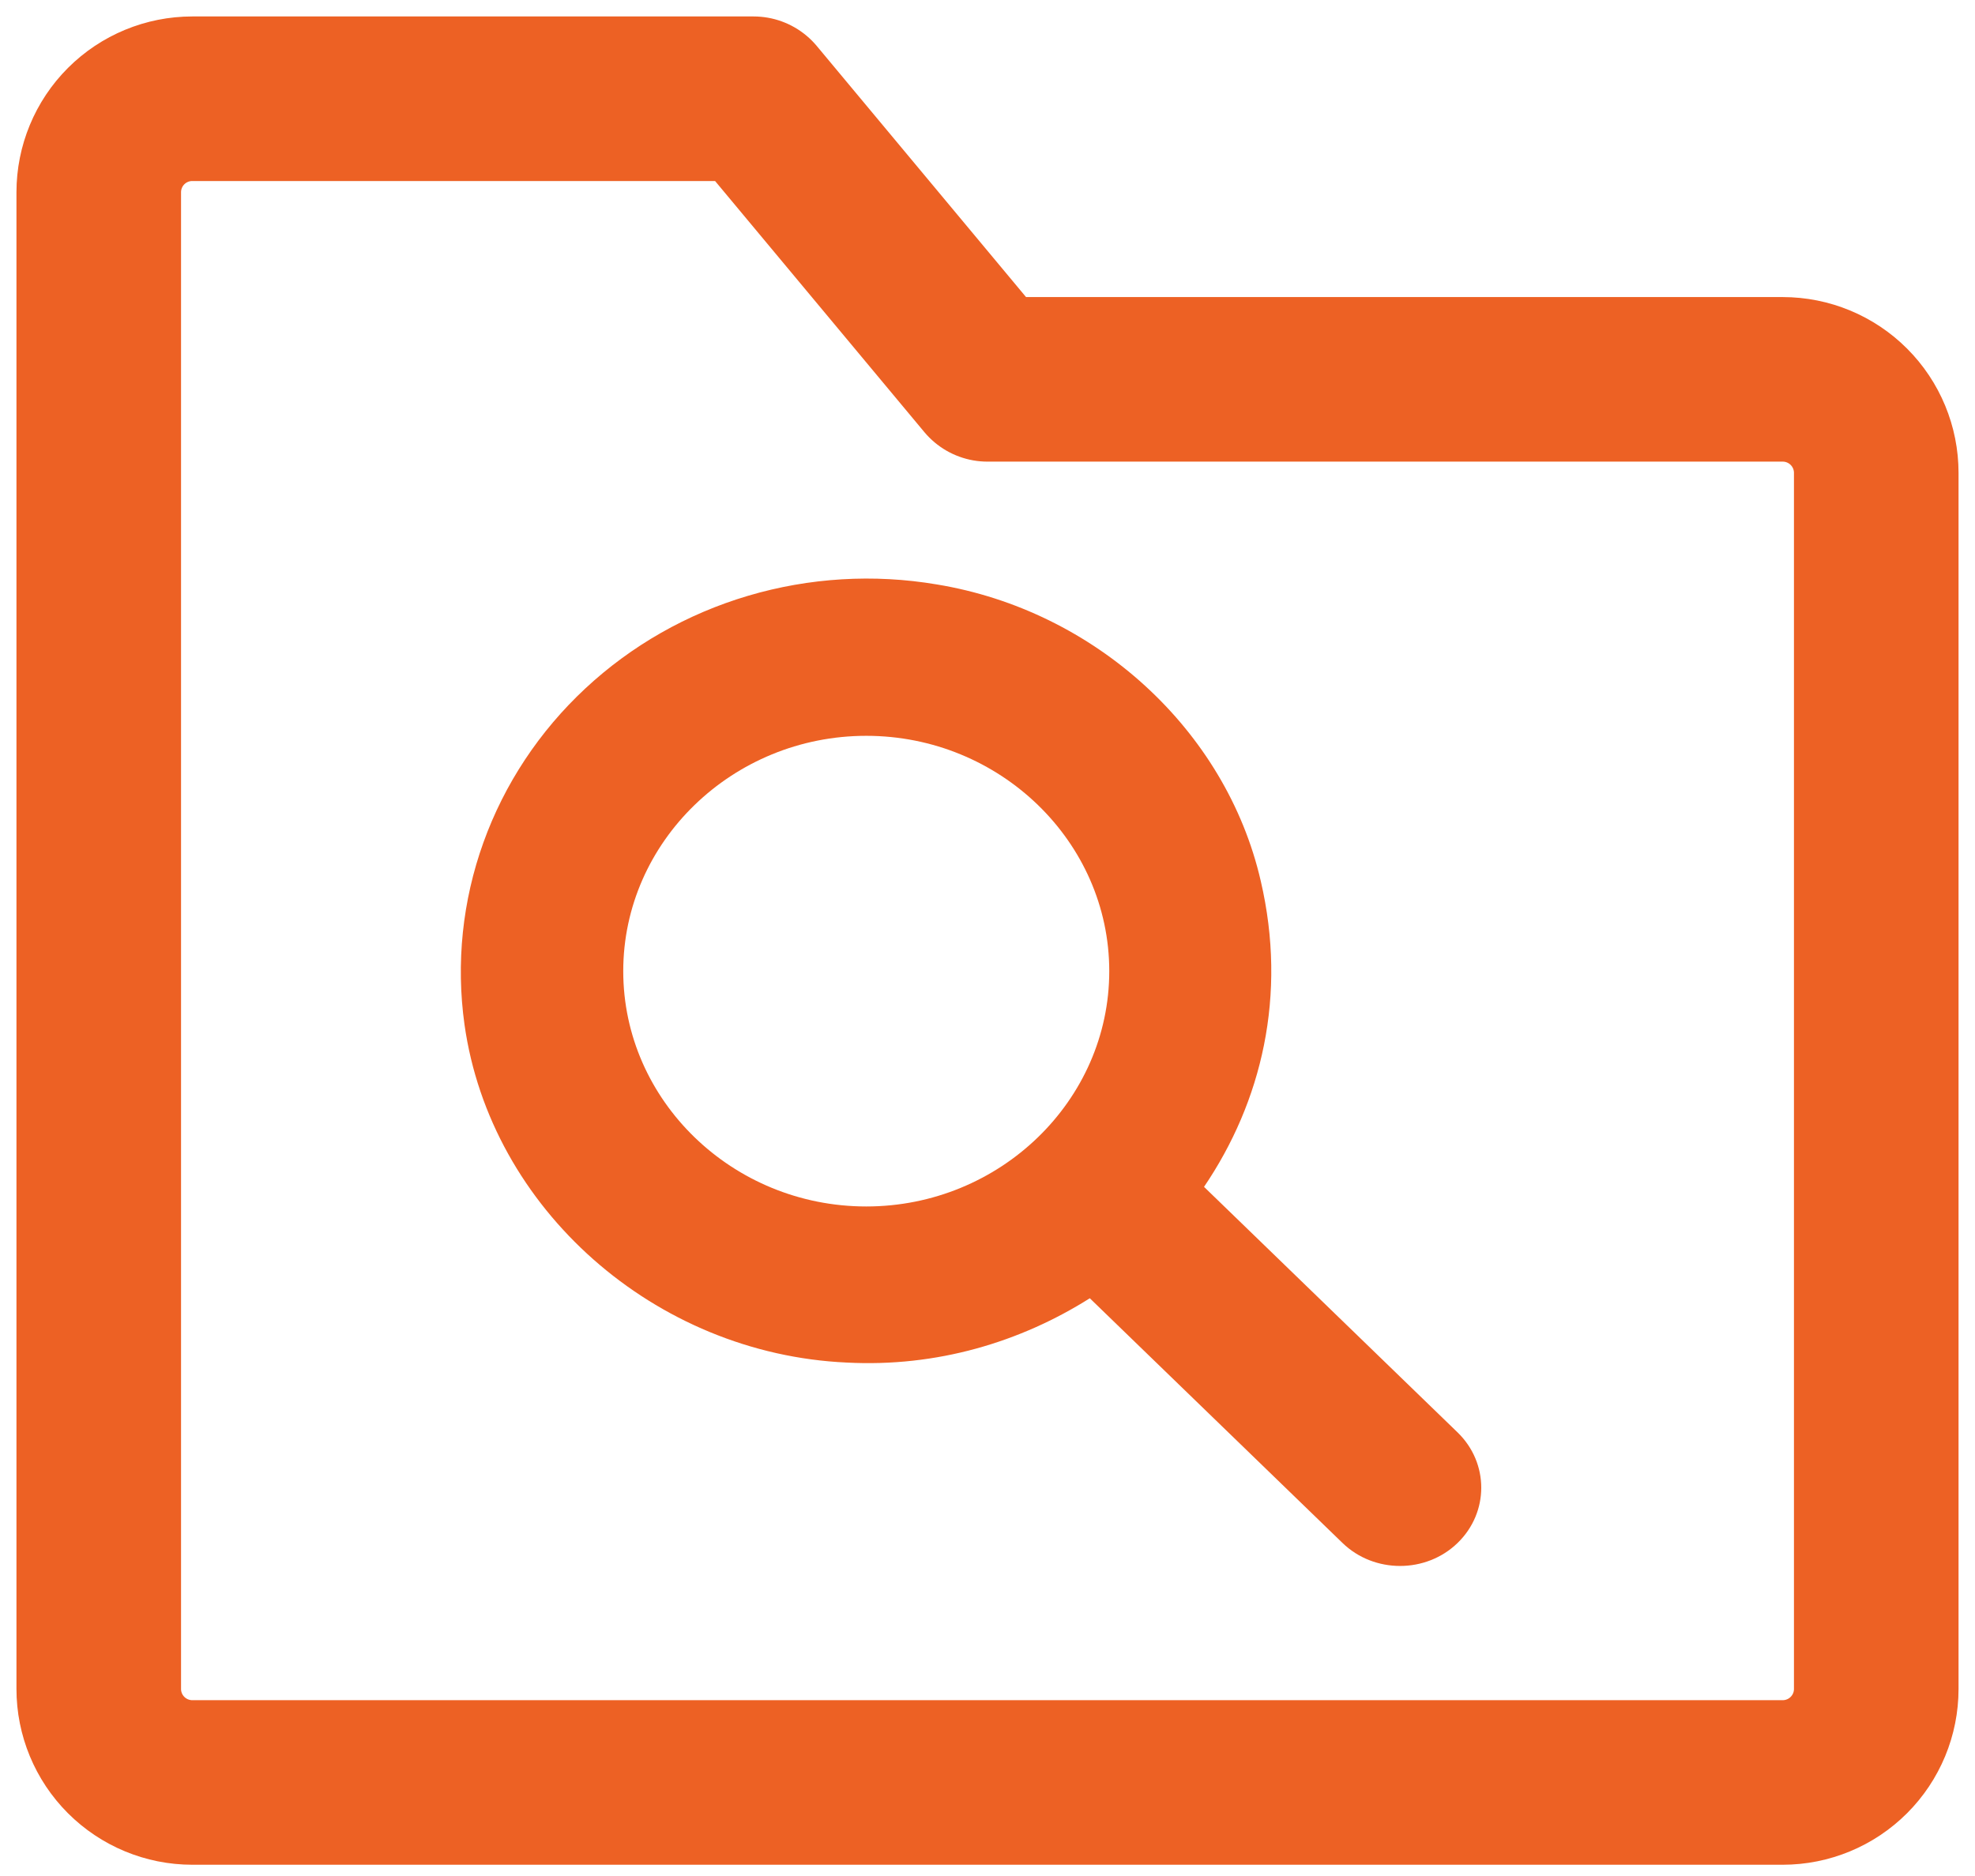
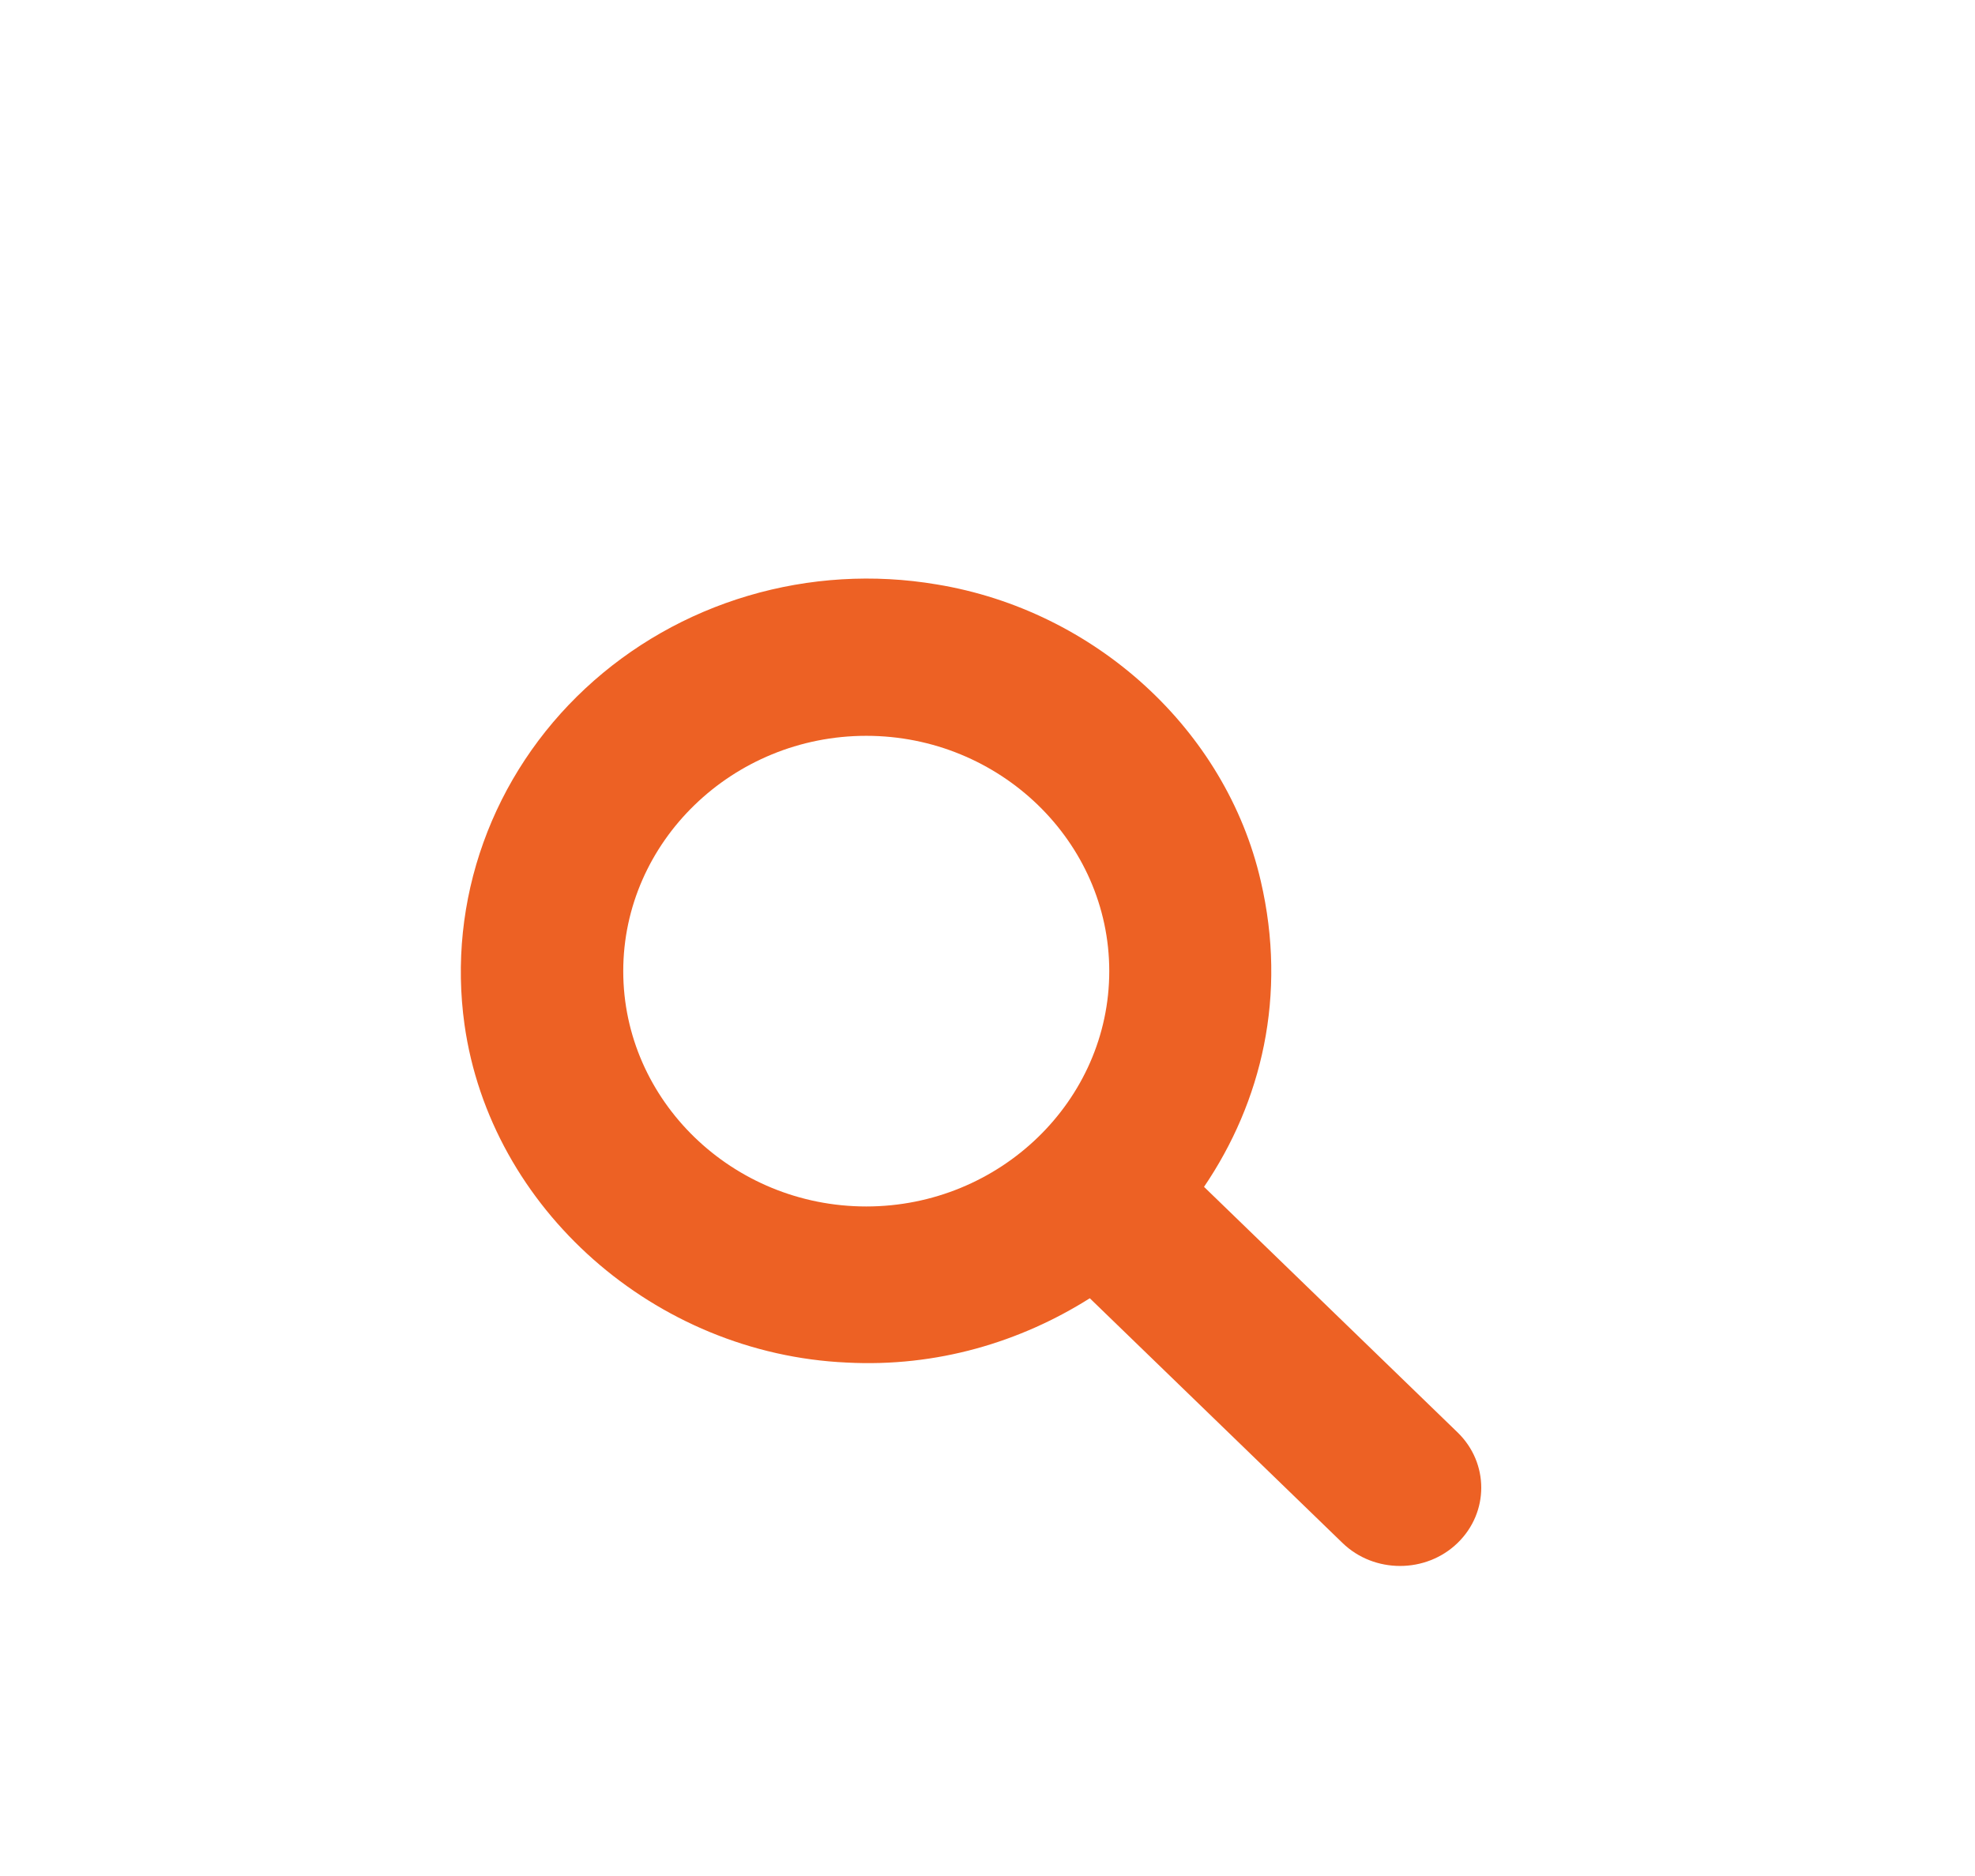
<svg xmlns="http://www.w3.org/2000/svg" width="60" height="57" viewBox="0 0 60 57" fill="none">
-   <path d="M3 5.842C3 5.088 3.299 4.365 3.832 3.832C4.365 3.299 5.088 3 5.842 3H22.895L30 11.526H54.158C54.912 11.526 55.635 11.826 56.168 12.359C56.701 12.892 57 13.615 57 14.368V51.316C57 52.07 56.701 52.792 56.168 53.325C55.635 53.858 54.912 54.158 54.158 54.158H5.842C5.088 54.158 4.365 53.858 3.832 53.325C3.299 52.792 3 52.07 3 51.316V5.842Z" stroke="#ED6124" stroke-width="5" stroke-linejoin="round" />
  <path d="M40.786 46.882L33.108 39.446C30.992 40.781 28.457 41.543 25.726 41.4C19.894 41.138 14.899 36.729 14.111 31.128C13.851 29.266 14.048 27.372 14.686 25.598C15.324 23.823 16.385 22.22 17.782 20.918C19.18 19.615 20.875 18.65 22.73 18.101C24.584 17.552 26.547 17.434 28.457 17.757C33.256 18.544 37.242 22.166 38.301 26.766C39.113 30.246 38.325 33.487 36.578 36.061L44.28 43.521C45.24 44.451 45.24 45.952 44.28 46.882C43.321 47.812 41.746 47.812 40.786 46.882ZM33.699 29.507C33.699 25.575 30.377 22.357 26.317 22.357C22.256 22.357 18.934 25.575 18.934 29.507C18.934 33.44 22.256 36.657 26.317 36.657C30.377 36.657 33.699 33.44 33.699 29.507Z" fill="#ED6124" />
</svg>